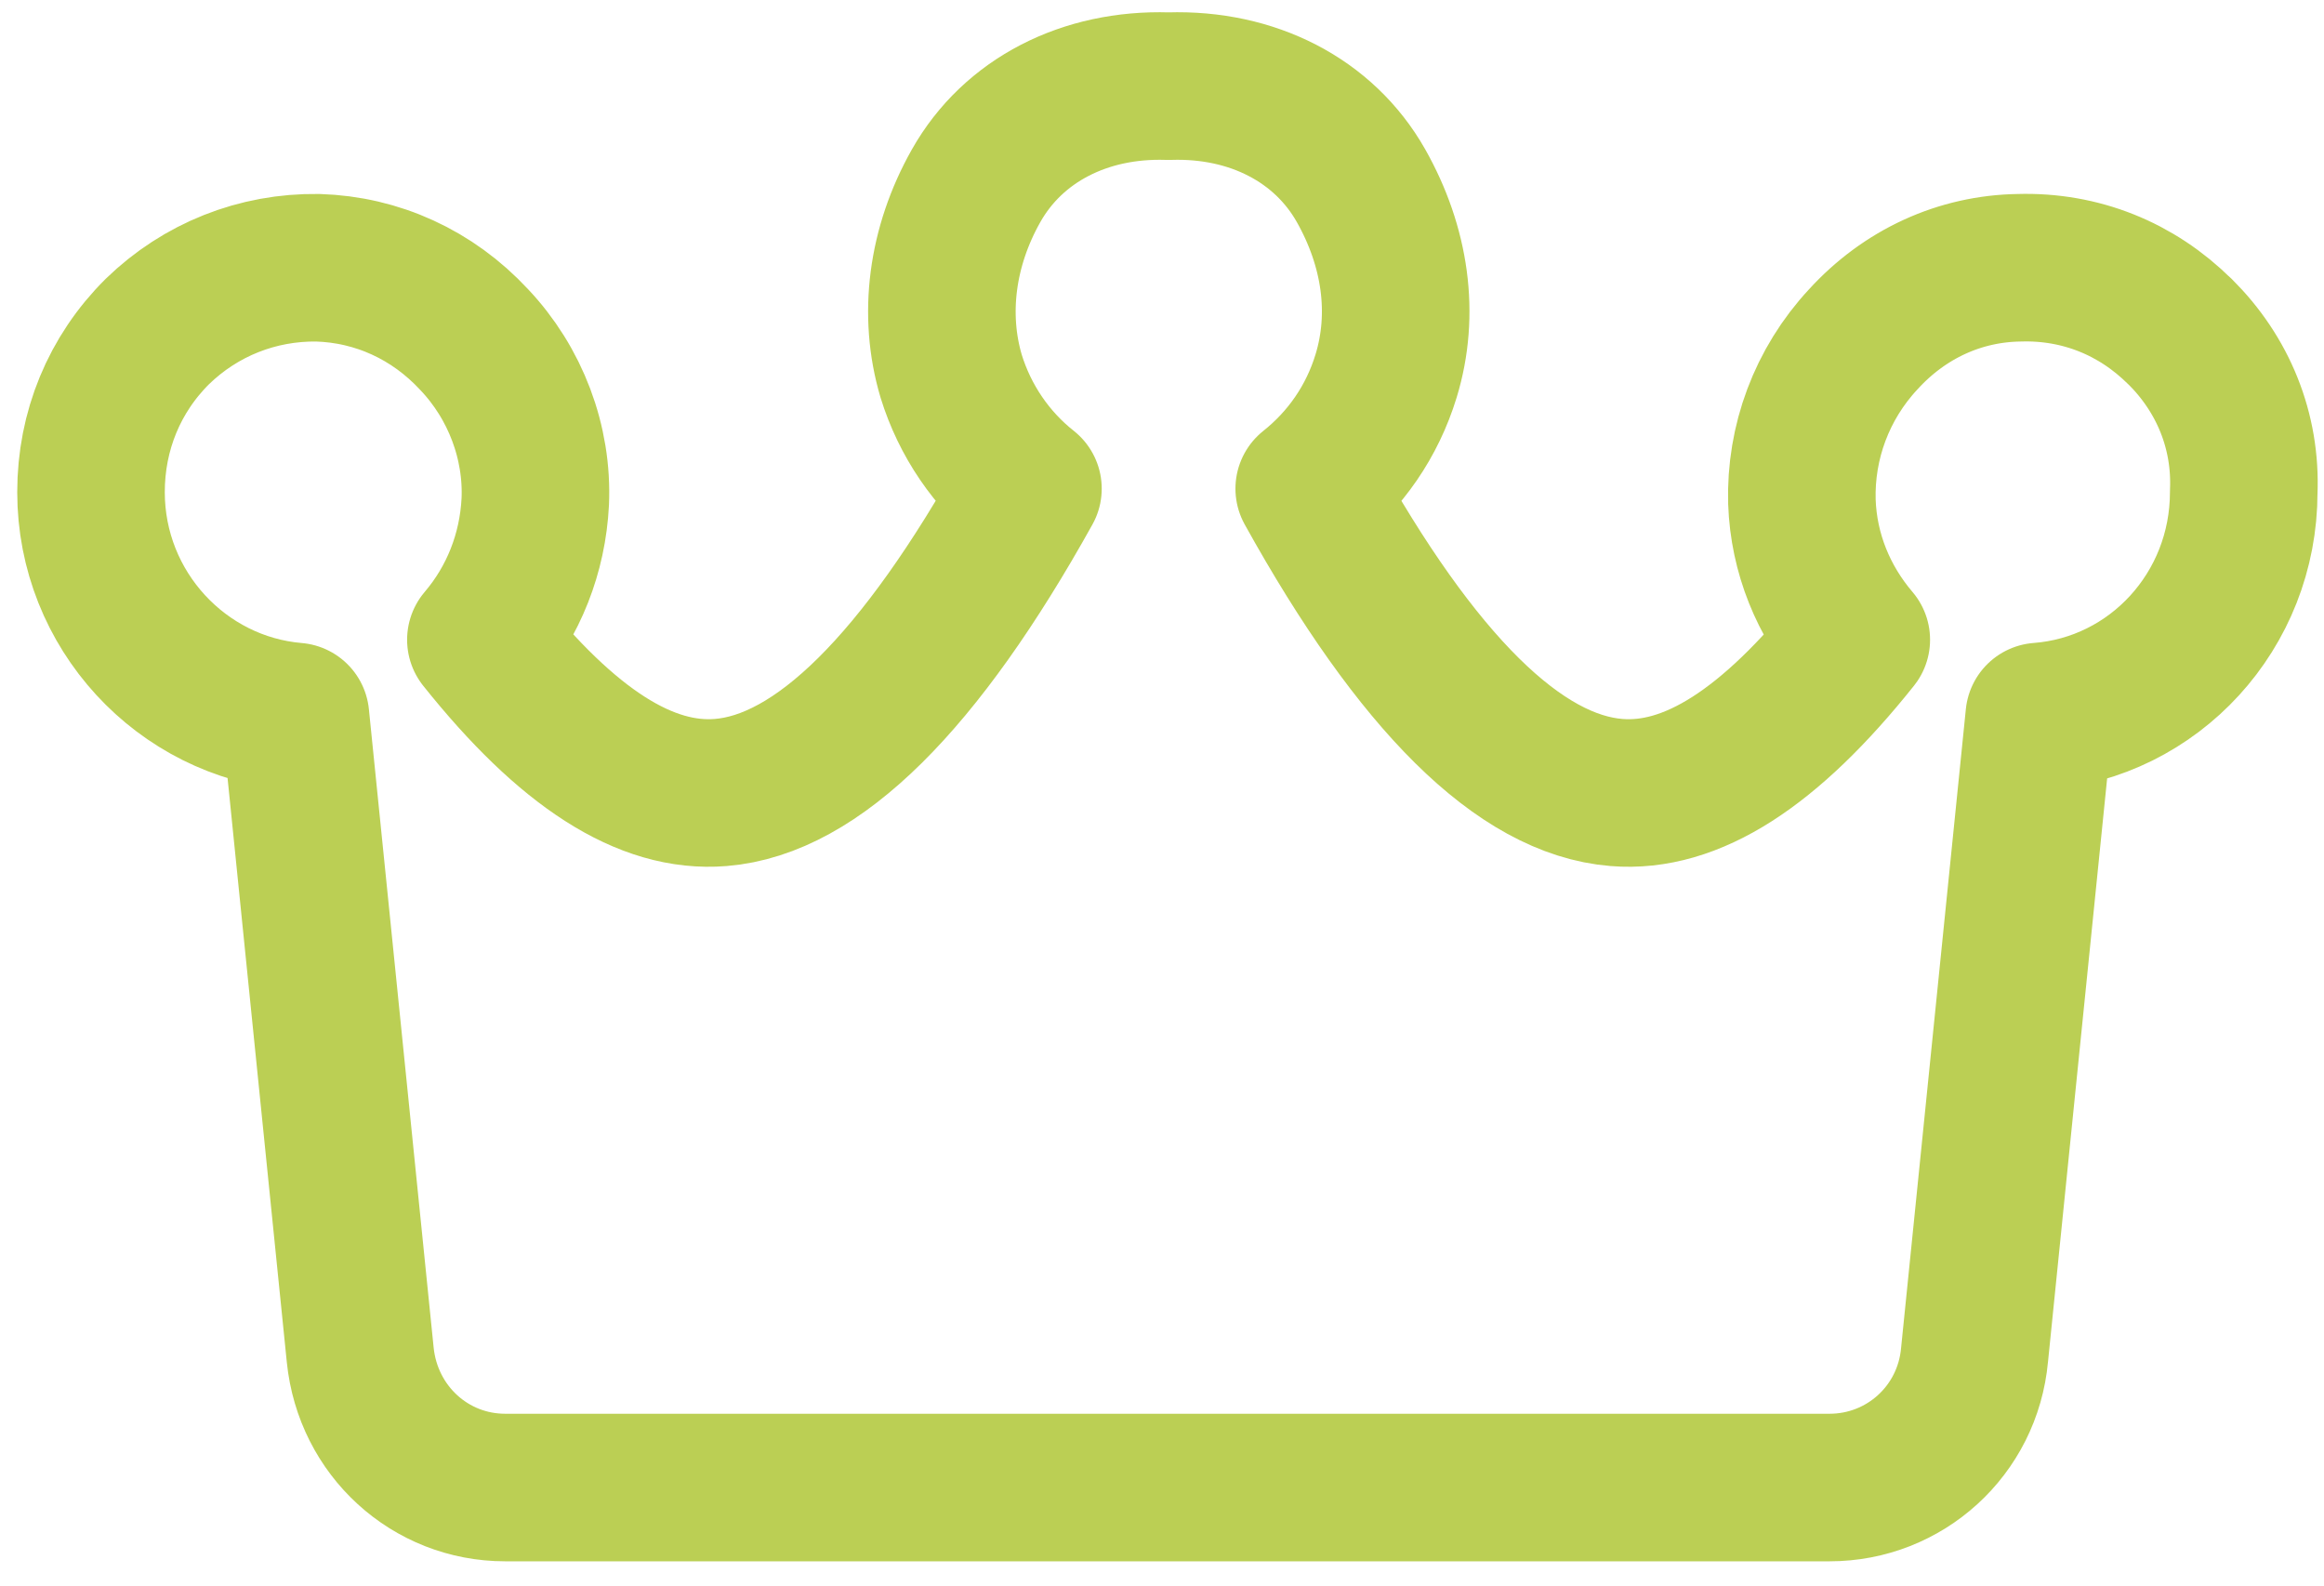
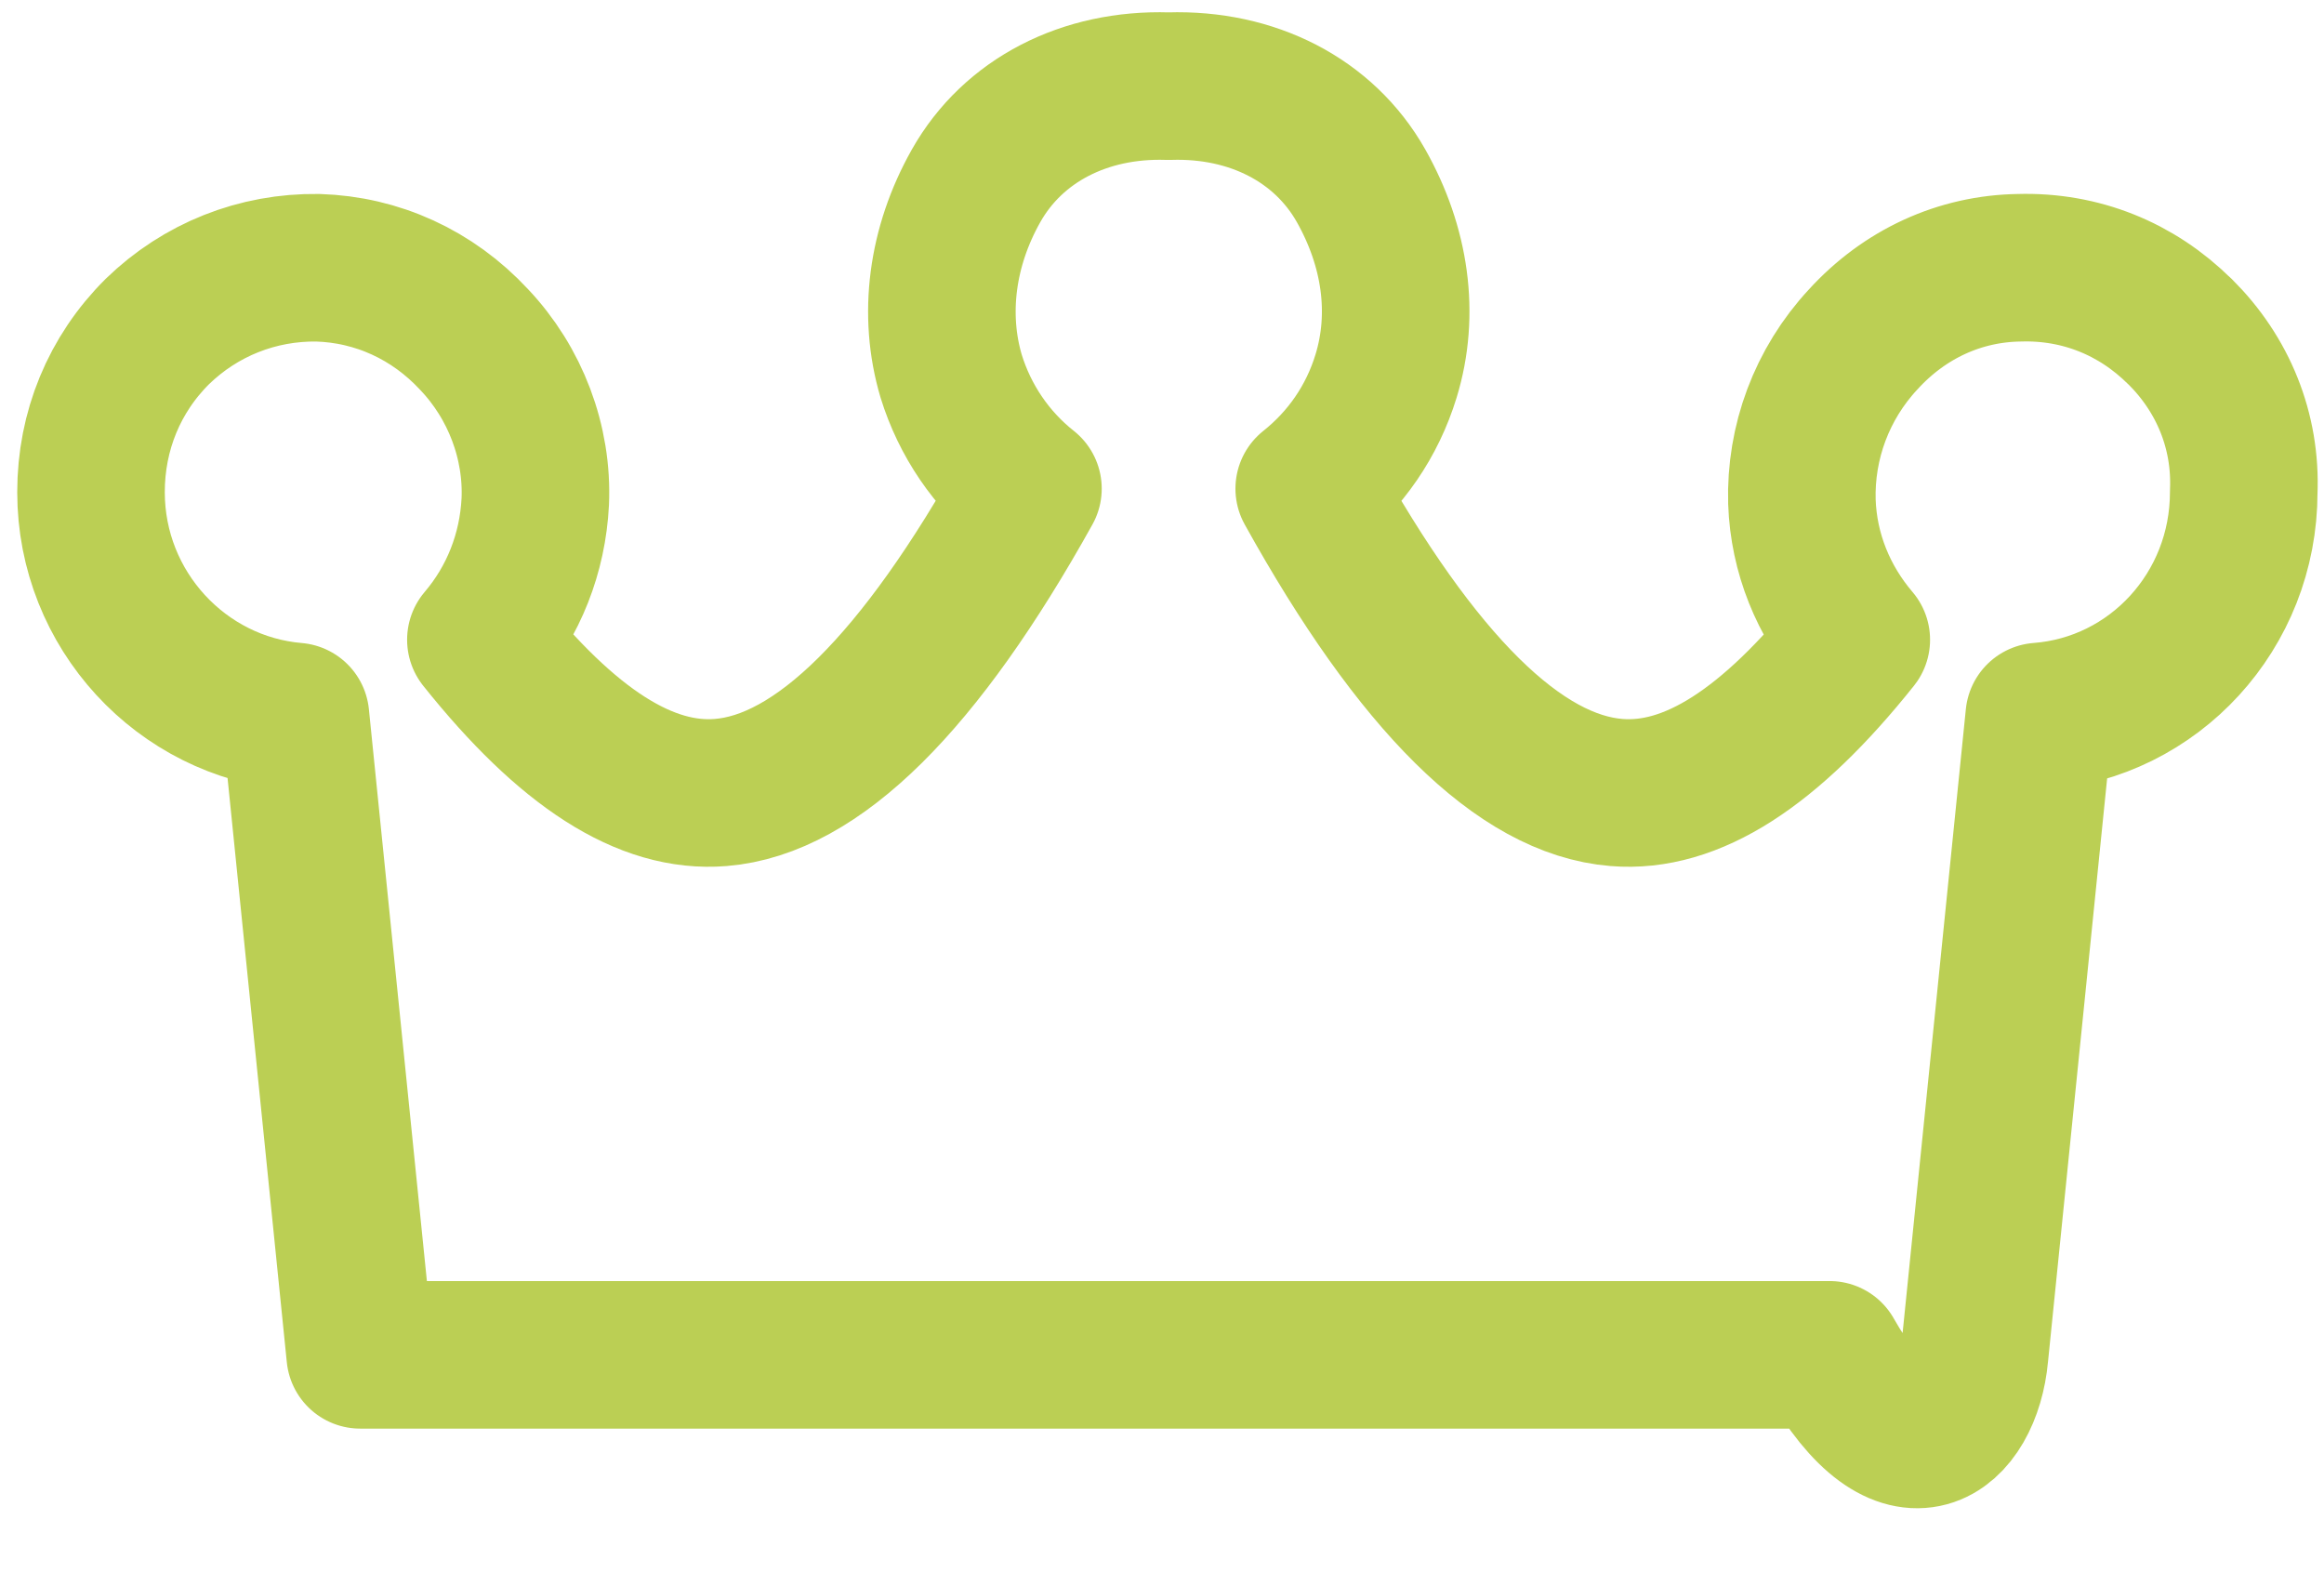
<svg xmlns="http://www.w3.org/2000/svg" width="63" height="43" viewBox="0 0 63 43" fill="none">
-   <path d="M59.09 8.985C57.921 7.825 56.399 7.209 54.741 7.258C53.128 7.281 51.631 7.968 50.508 9.2C49.384 10.408 48.801 11.992 48.847 13.601C48.895 14.998 49.432 16.299 50.321 17.341C47.981 20.276 45.853 21.648 43.819 21.482C41.198 21.27 38.417 18.523 35.491 13.246C36.473 12.464 37.197 11.425 37.574 10.193C38.089 8.512 37.831 6.691 36.895 5.033C35.89 3.257 33.949 2.264 31.702 2.335H31.654C29.408 2.264 27.466 3.257 26.462 5.033C25.525 6.691 25.293 8.535 25.783 10.193C26.156 11.402 26.881 12.467 27.866 13.246C24.942 18.501 22.158 21.27 19.538 21.482C17.503 21.648 15.376 20.273 13.036 17.341C13.924 16.299 14.439 14.998 14.51 13.601C14.581 11.992 13.972 10.382 12.849 9.2C11.726 7.991 10.229 7.307 8.616 7.258C6.978 7.235 5.435 7.851 4.267 8.985C3.098 10.145 2.467 11.682 2.467 13.34C2.467 16.536 4.923 19.162 8.01 19.423L9.765 36.725C9.974 38.784 11.661 40.322 13.695 40.322H49.597C51.631 40.322 53.34 38.784 53.527 36.725L55.281 19.423C58.391 19.185 60.824 16.559 60.824 13.34C60.895 11.682 60.264 10.145 59.093 8.985H59.09Z" stroke="#BBCF54" stroke-width="4" stroke-linejoin="round" />
+   <path d="M59.09 8.985C57.921 7.825 56.399 7.209 54.741 7.258C53.128 7.281 51.631 7.968 50.508 9.2C49.384 10.408 48.801 11.992 48.847 13.601C48.895 14.998 49.432 16.299 50.321 17.341C47.981 20.276 45.853 21.648 43.819 21.482C41.198 21.27 38.417 18.523 35.491 13.246C36.473 12.464 37.197 11.425 37.574 10.193C38.089 8.512 37.831 6.691 36.895 5.033C35.89 3.257 33.949 2.264 31.702 2.335H31.654C29.408 2.264 27.466 3.257 26.462 5.033C25.525 6.691 25.293 8.535 25.783 10.193C26.156 11.402 26.881 12.467 27.866 13.246C24.942 18.501 22.158 21.27 19.538 21.482C17.503 21.648 15.376 20.273 13.036 17.341C13.924 16.299 14.439 14.998 14.51 13.601C14.581 11.992 13.972 10.382 12.849 9.2C11.726 7.991 10.229 7.307 8.616 7.258C6.978 7.235 5.435 7.851 4.267 8.985C3.098 10.145 2.467 11.682 2.467 13.34C2.467 16.536 4.923 19.162 8.01 19.423L9.765 36.725H49.597C51.631 40.322 53.34 38.784 53.527 36.725L55.281 19.423C58.391 19.185 60.824 16.559 60.824 13.34C60.895 11.682 60.264 10.145 59.093 8.985H59.09Z" stroke="#BBCF54" stroke-width="4" stroke-linejoin="round" />
</svg>